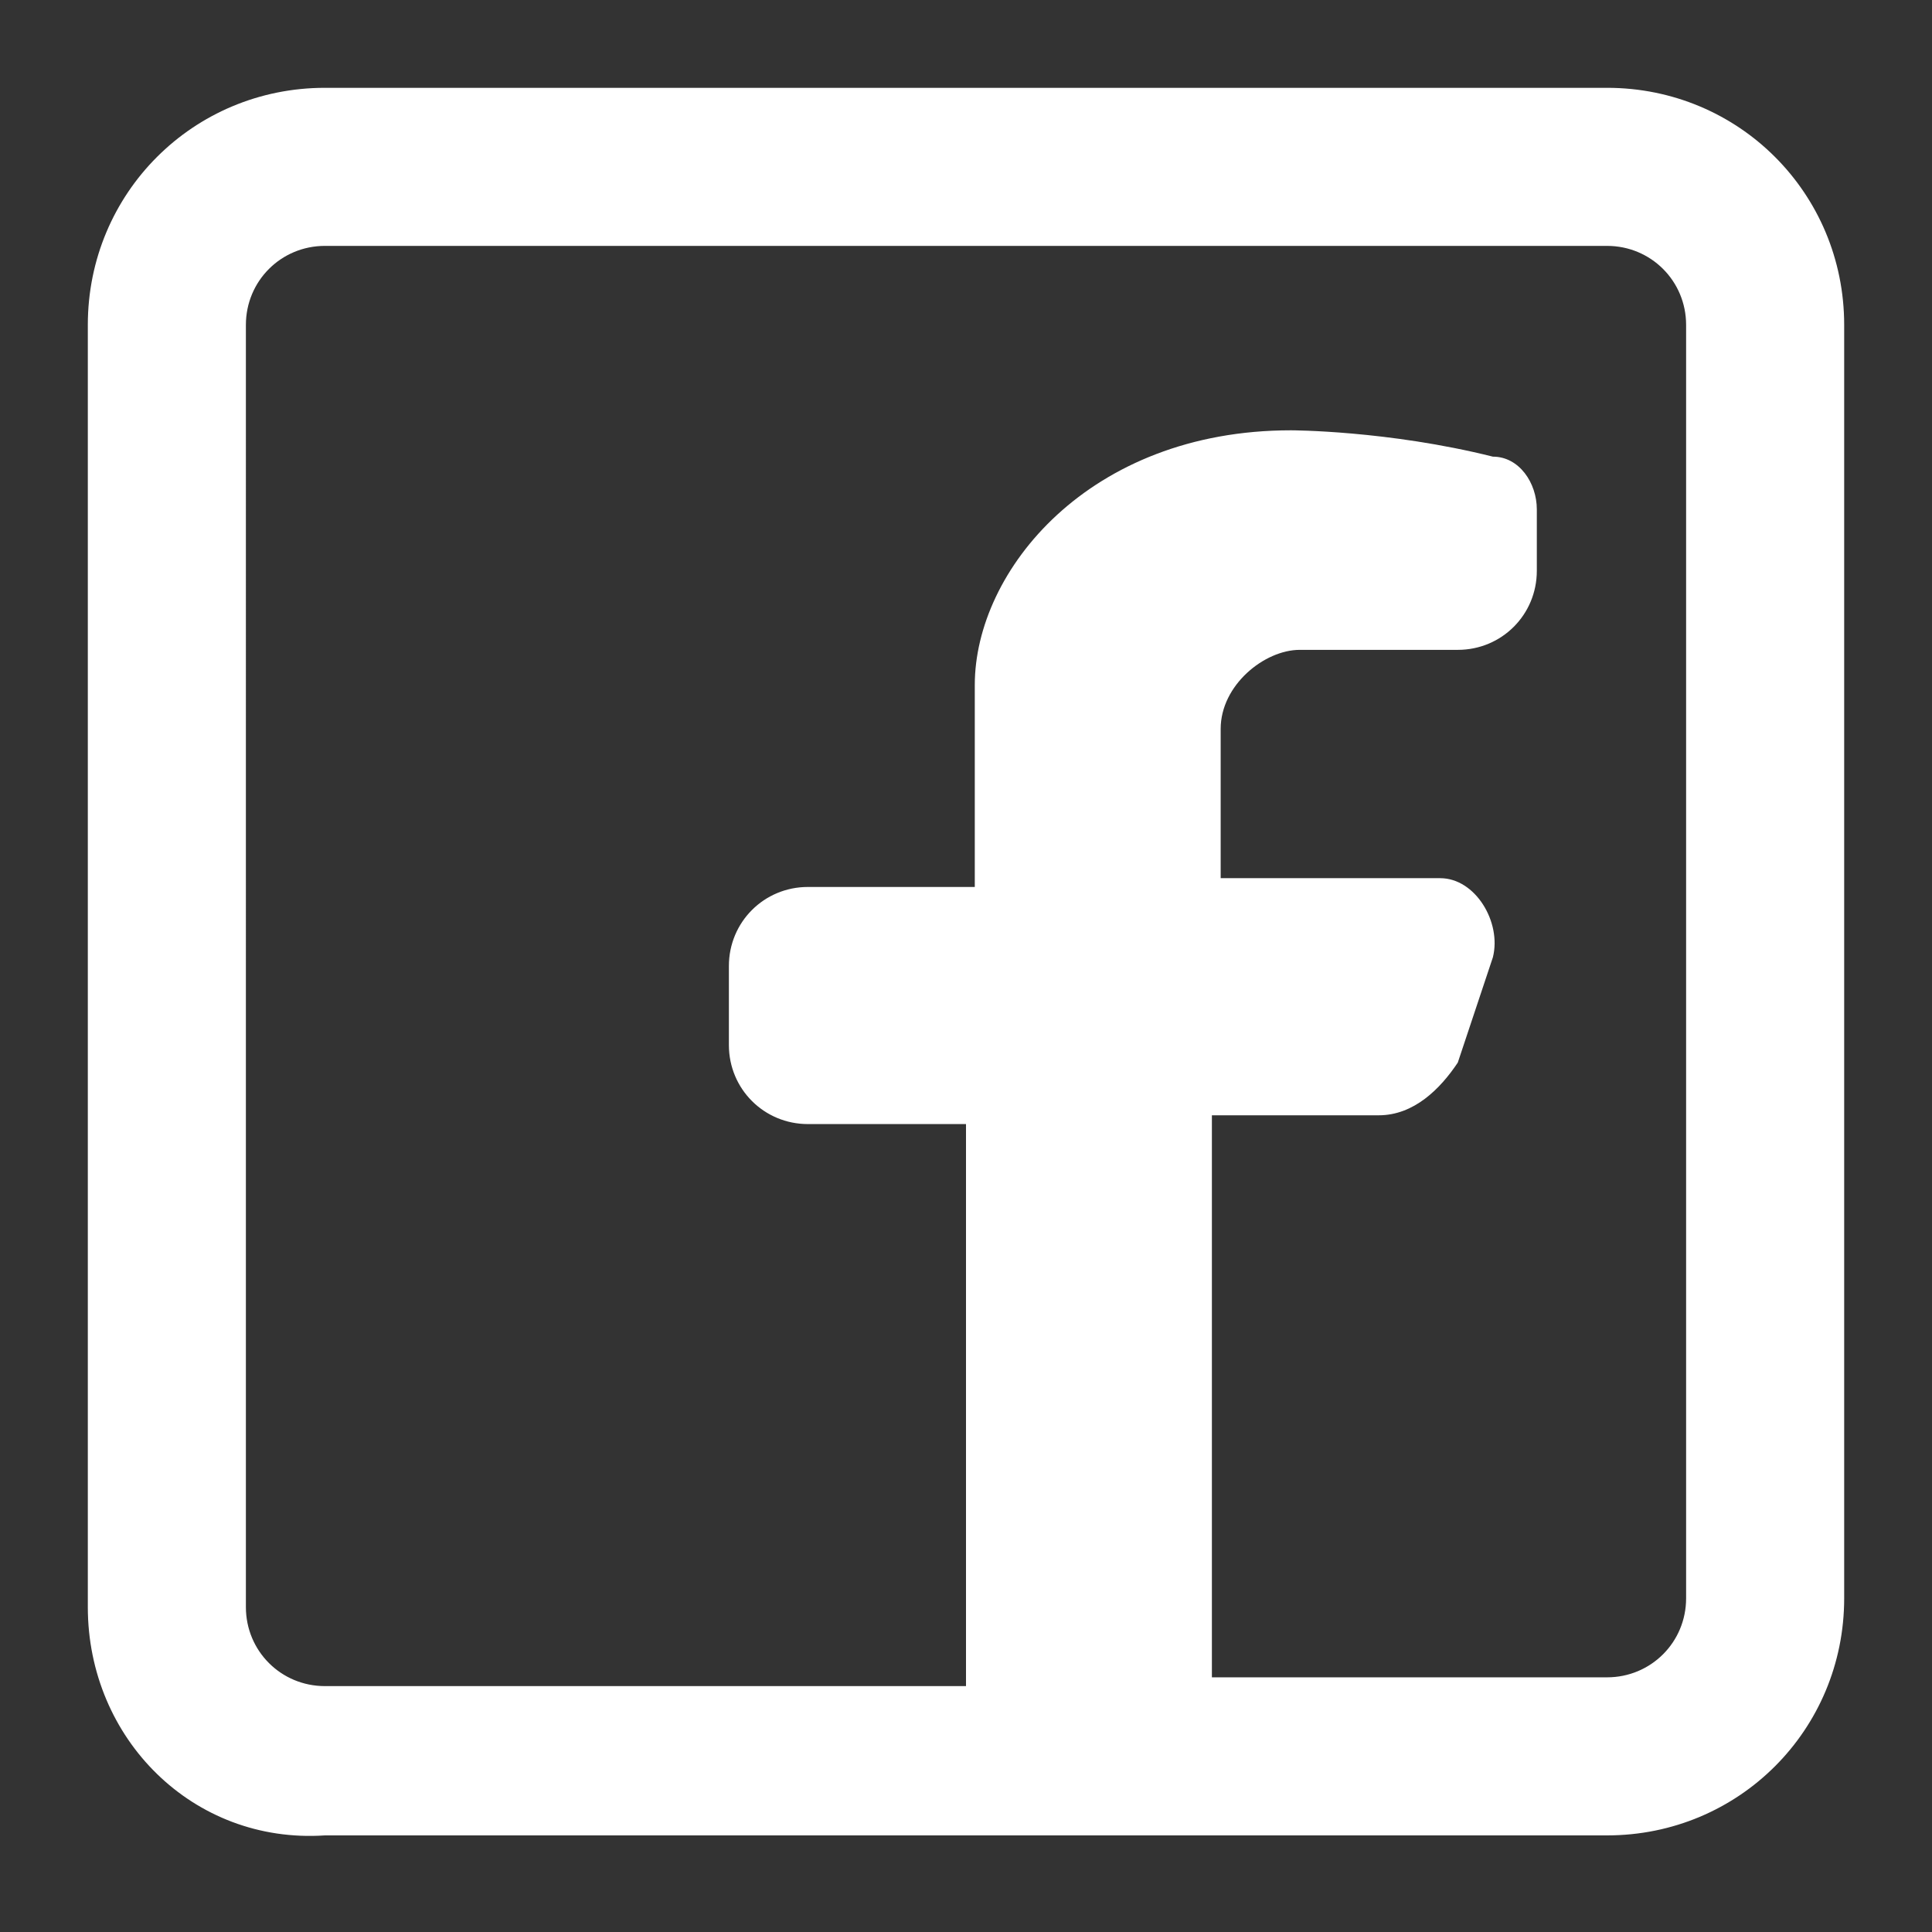
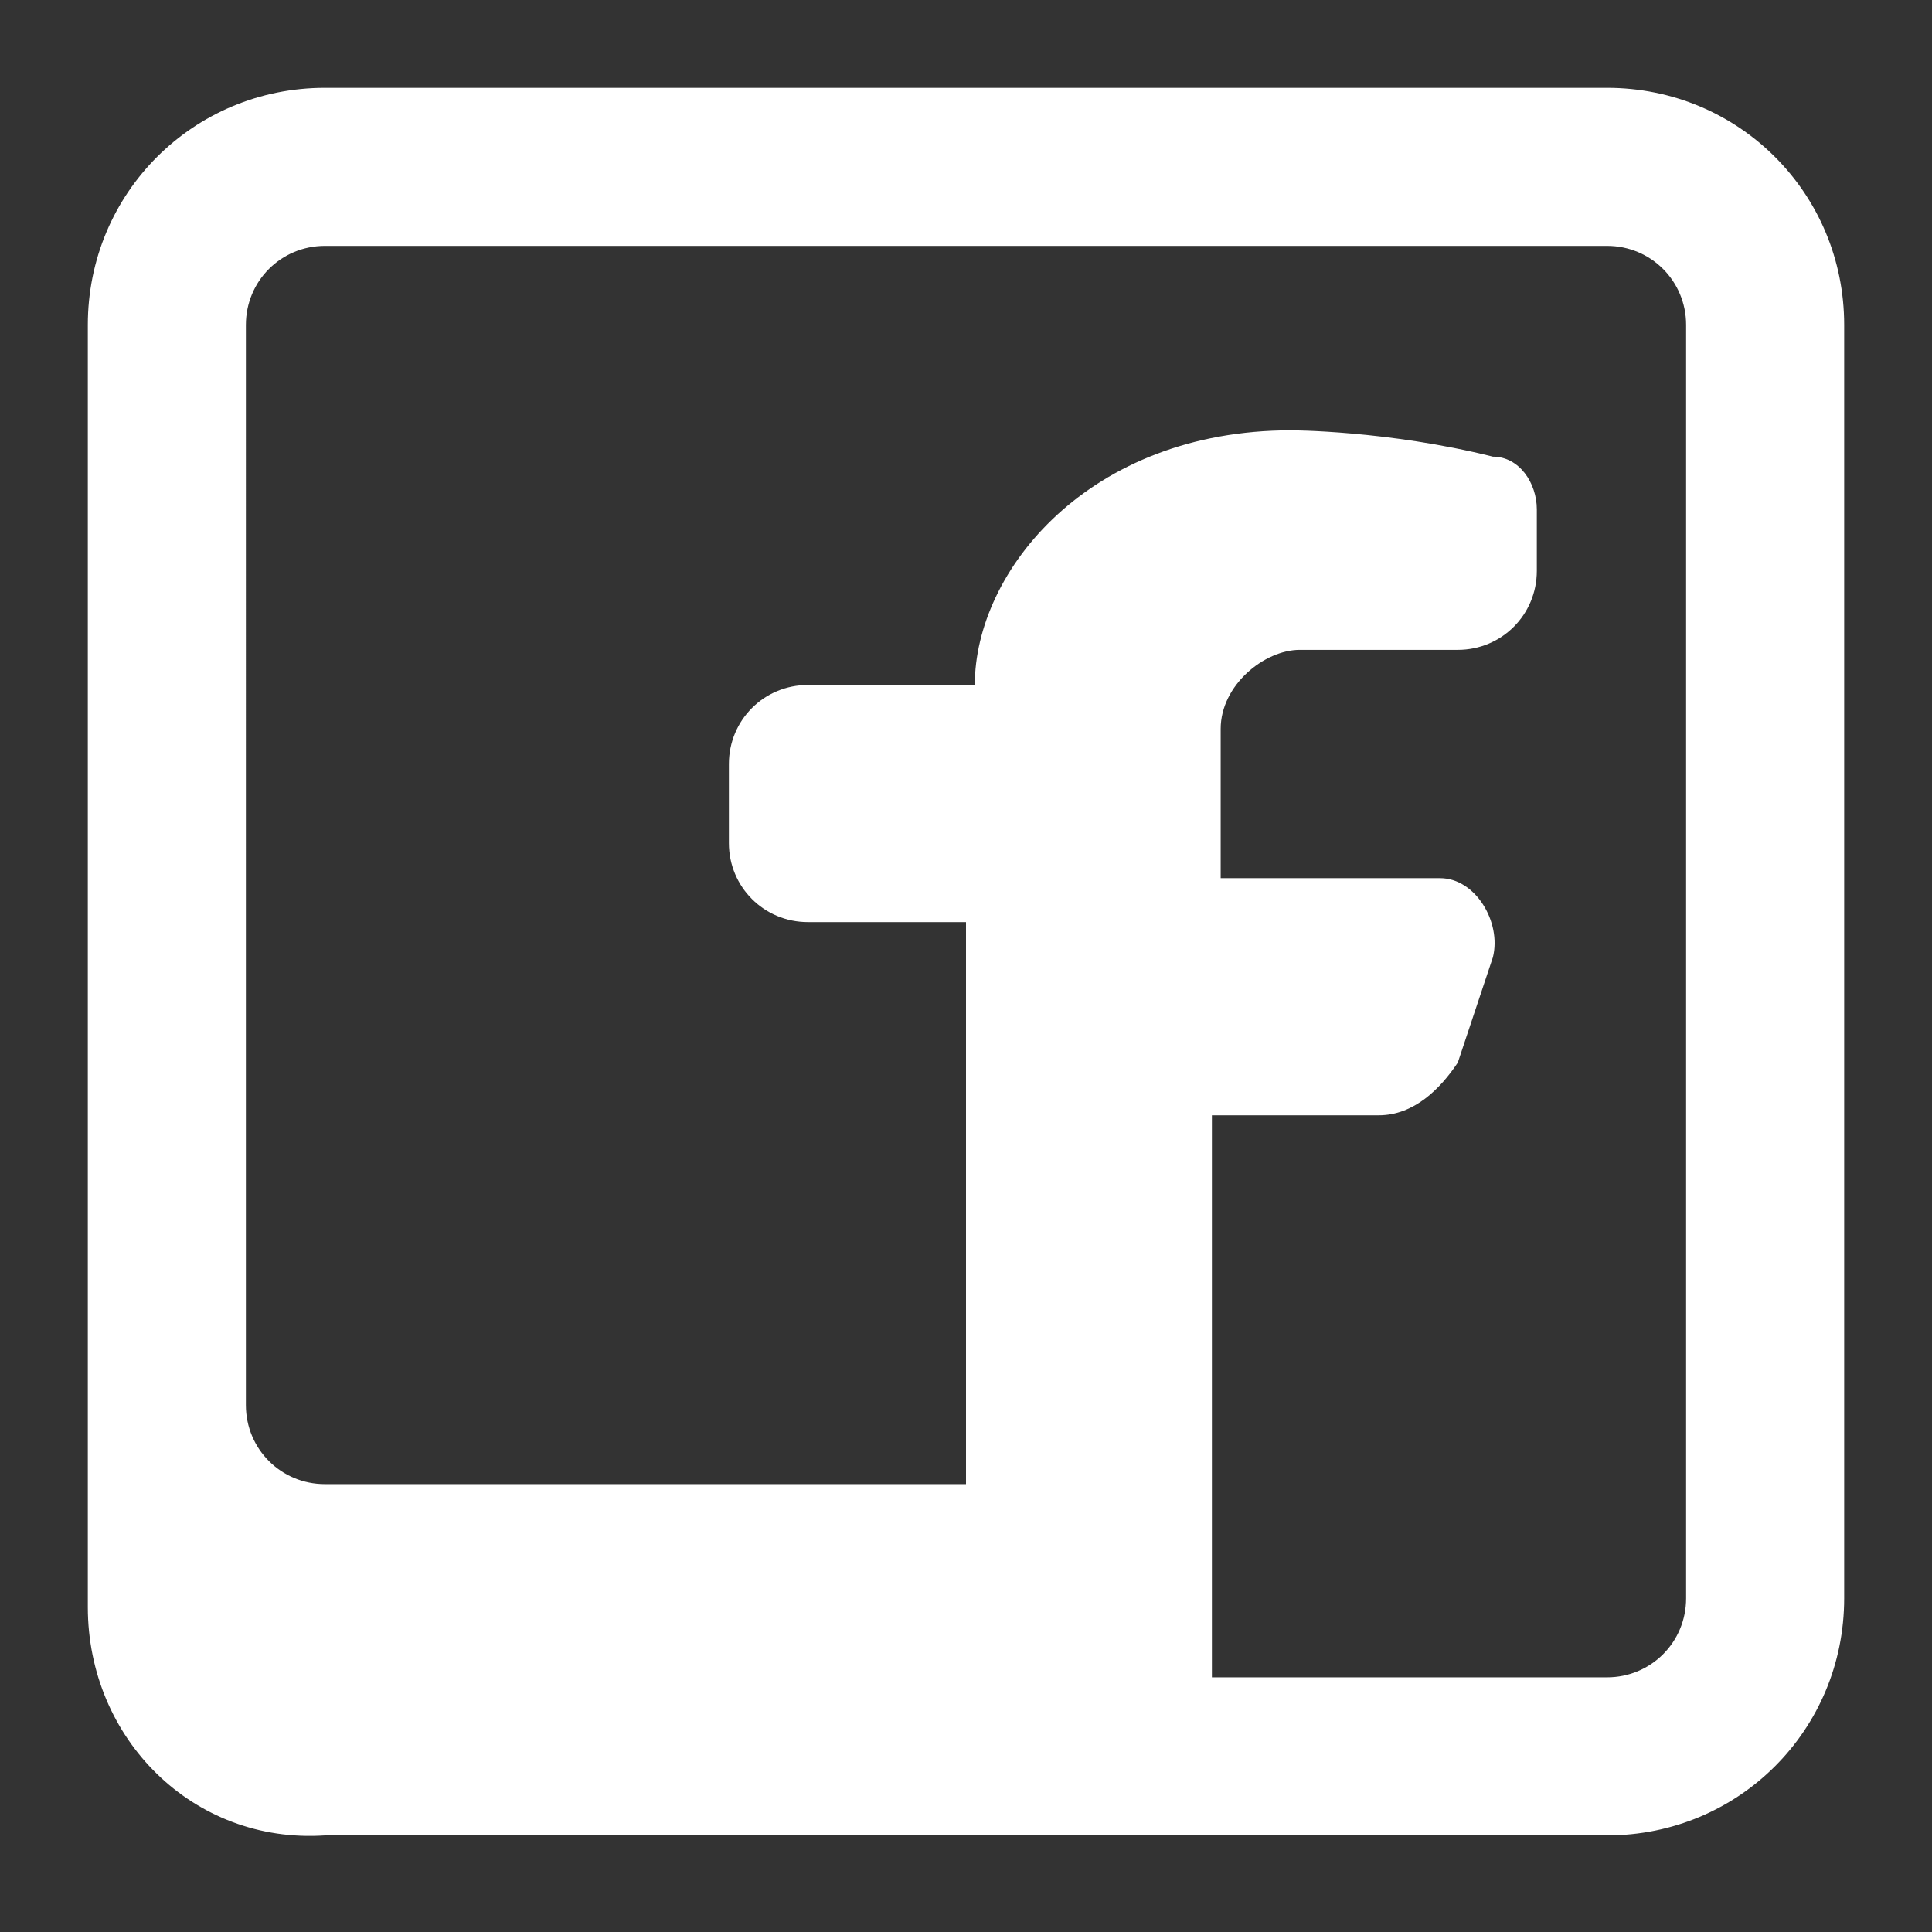
<svg xmlns="http://www.w3.org/2000/svg" version="1.1" id="Layer_1" x="0px" y="0px" viewBox="0 0 22 22" style="enable-background:new 0 0 22 22;" xml:space="preserve">
  <rect x="0" y="0" width="22" height="22" fill="#333333" stroke="none" />
  <style type="text/css">
	.st0{fill-rule:evenodd;clip-rule:evenodd;fill:#FFFFFF;}
</style>
-   <path class="st0" d="M18.3,1C19.8,1,21,2.2,21,3.7v14.5c0,1.5-1.2,2.7-2.7,2.7H3.7C2.2,21,1,19.8,1,18.3V3.7C1,2.2,2.2,1,3.7,1H18.3  z M18.3,2.8c0.5,0,0.9,0.4,0.9,0.9v14.5c0,0.5-0.4,0.9-0.9,0.9h-4.5v-6.4h1.9c0.4,0,0.7-0.3,0.9-0.6l0.4-1.2  c0.1-0.4-0.2-0.9-0.6-0.9h-2.5V8.3c0-0.5,0.5-0.9,0.9-0.9h1.8c0.5,0,0.9-0.4,0.9-0.9V5.8c0-0.3-0.2-0.6-0.5-0.6  c-1.2-0.3-2.3-0.3-2.3-0.3c-2.3,0-3.6,1.6-3.6,2.9v2.3H9.2c-0.5,0-0.9,0.4-0.9,0.9v0.9c0,0.5,0.4,0.9,0.9,0.9H11v6.4H3.7  c-0.5,0-0.9-0.4-0.9-0.9V3.7c0-0.5,0.4-0.9,0.9-0.9H18.3z" />
+   <path class="st0" d="M18.3,1C19.8,1,21,2.2,21,3.7v14.5c0,1.5-1.2,2.7-2.7,2.7H3.7C2.2,21,1,19.8,1,18.3V3.7C1,2.2,2.2,1,3.7,1H18.3  z M18.3,2.8c0.5,0,0.9,0.4,0.9,0.9v14.5c0,0.5-0.4,0.9-0.9,0.9h-4.5v-6.4h1.9c0.4,0,0.7-0.3,0.9-0.6l0.4-1.2  c0.1-0.4-0.2-0.9-0.6-0.9h-2.5V8.3c0-0.5,0.5-0.9,0.9-0.9h1.8c0.5,0,0.9-0.4,0.9-0.9V5.8c0-0.3-0.2-0.6-0.5-0.6  c-1.2-0.3-2.3-0.3-2.3-0.3c-2.3,0-3.6,1.6-3.6,2.9H9.2c-0.5,0-0.9,0.4-0.9,0.9v0.9c0,0.5,0.4,0.9,0.9,0.9H11v6.4H3.7  c-0.5,0-0.9-0.4-0.9-0.9V3.7c0-0.5,0.4-0.9,0.9-0.9H18.3z" />
</svg>